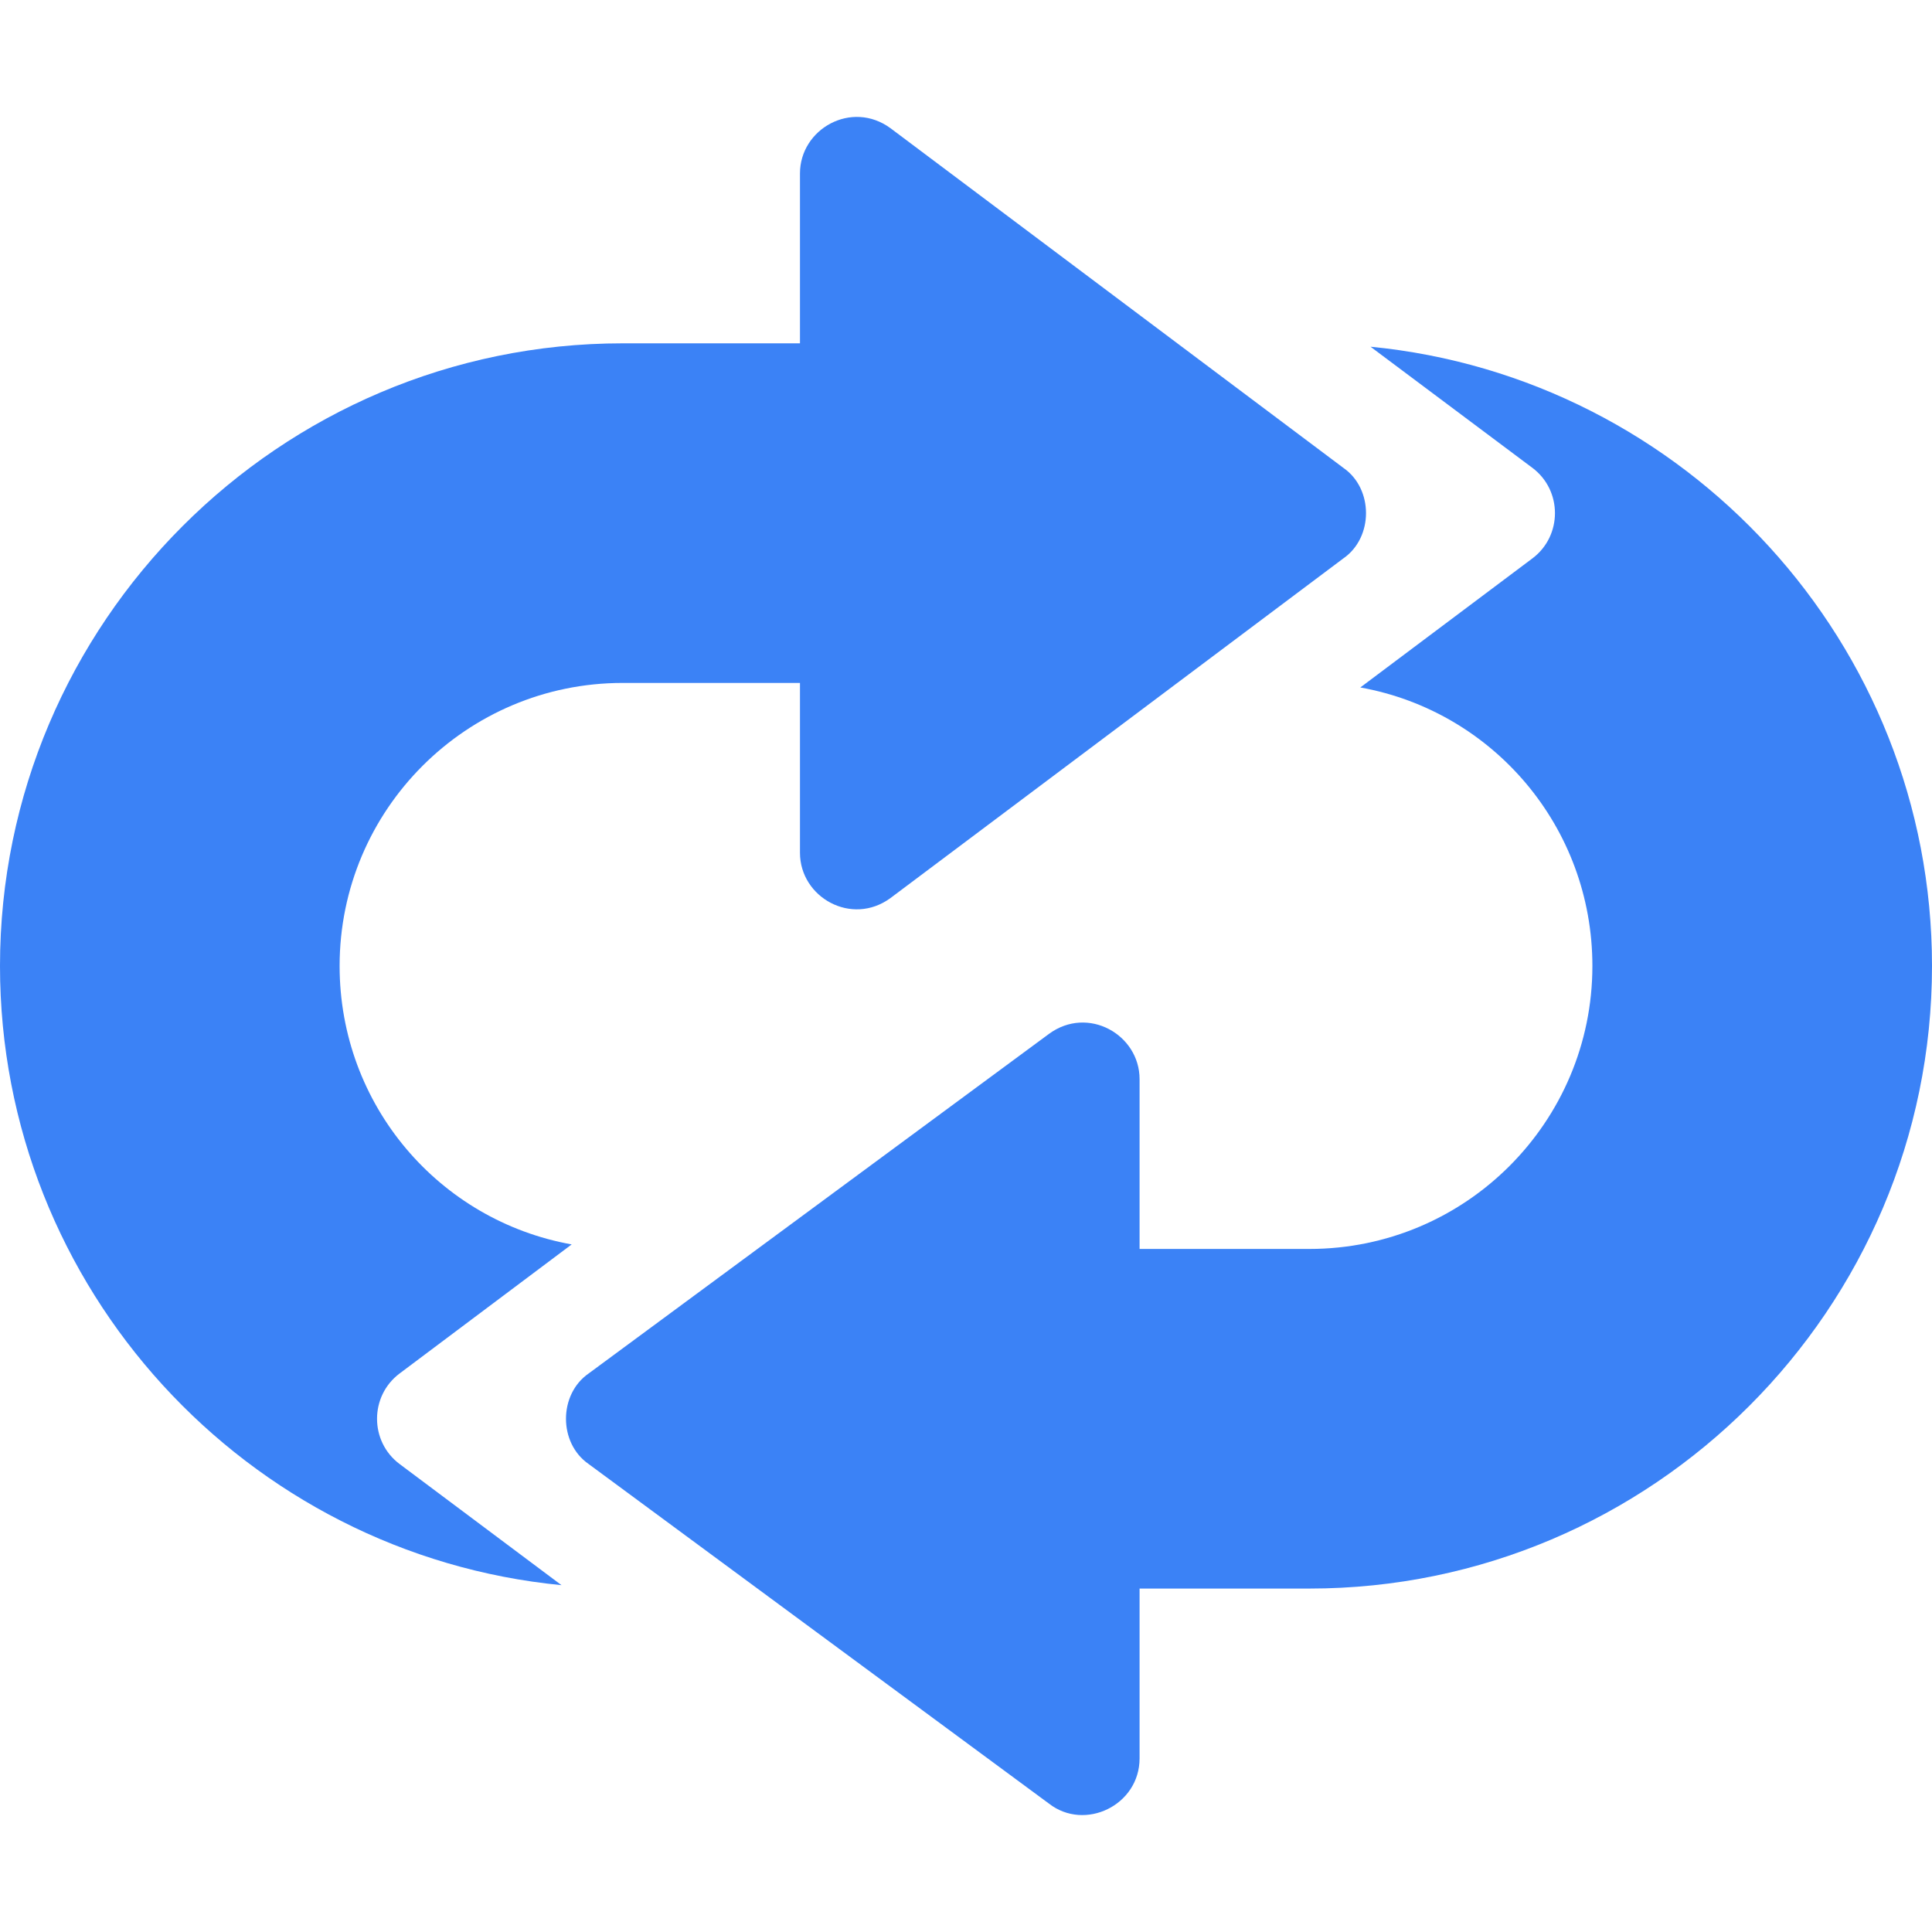
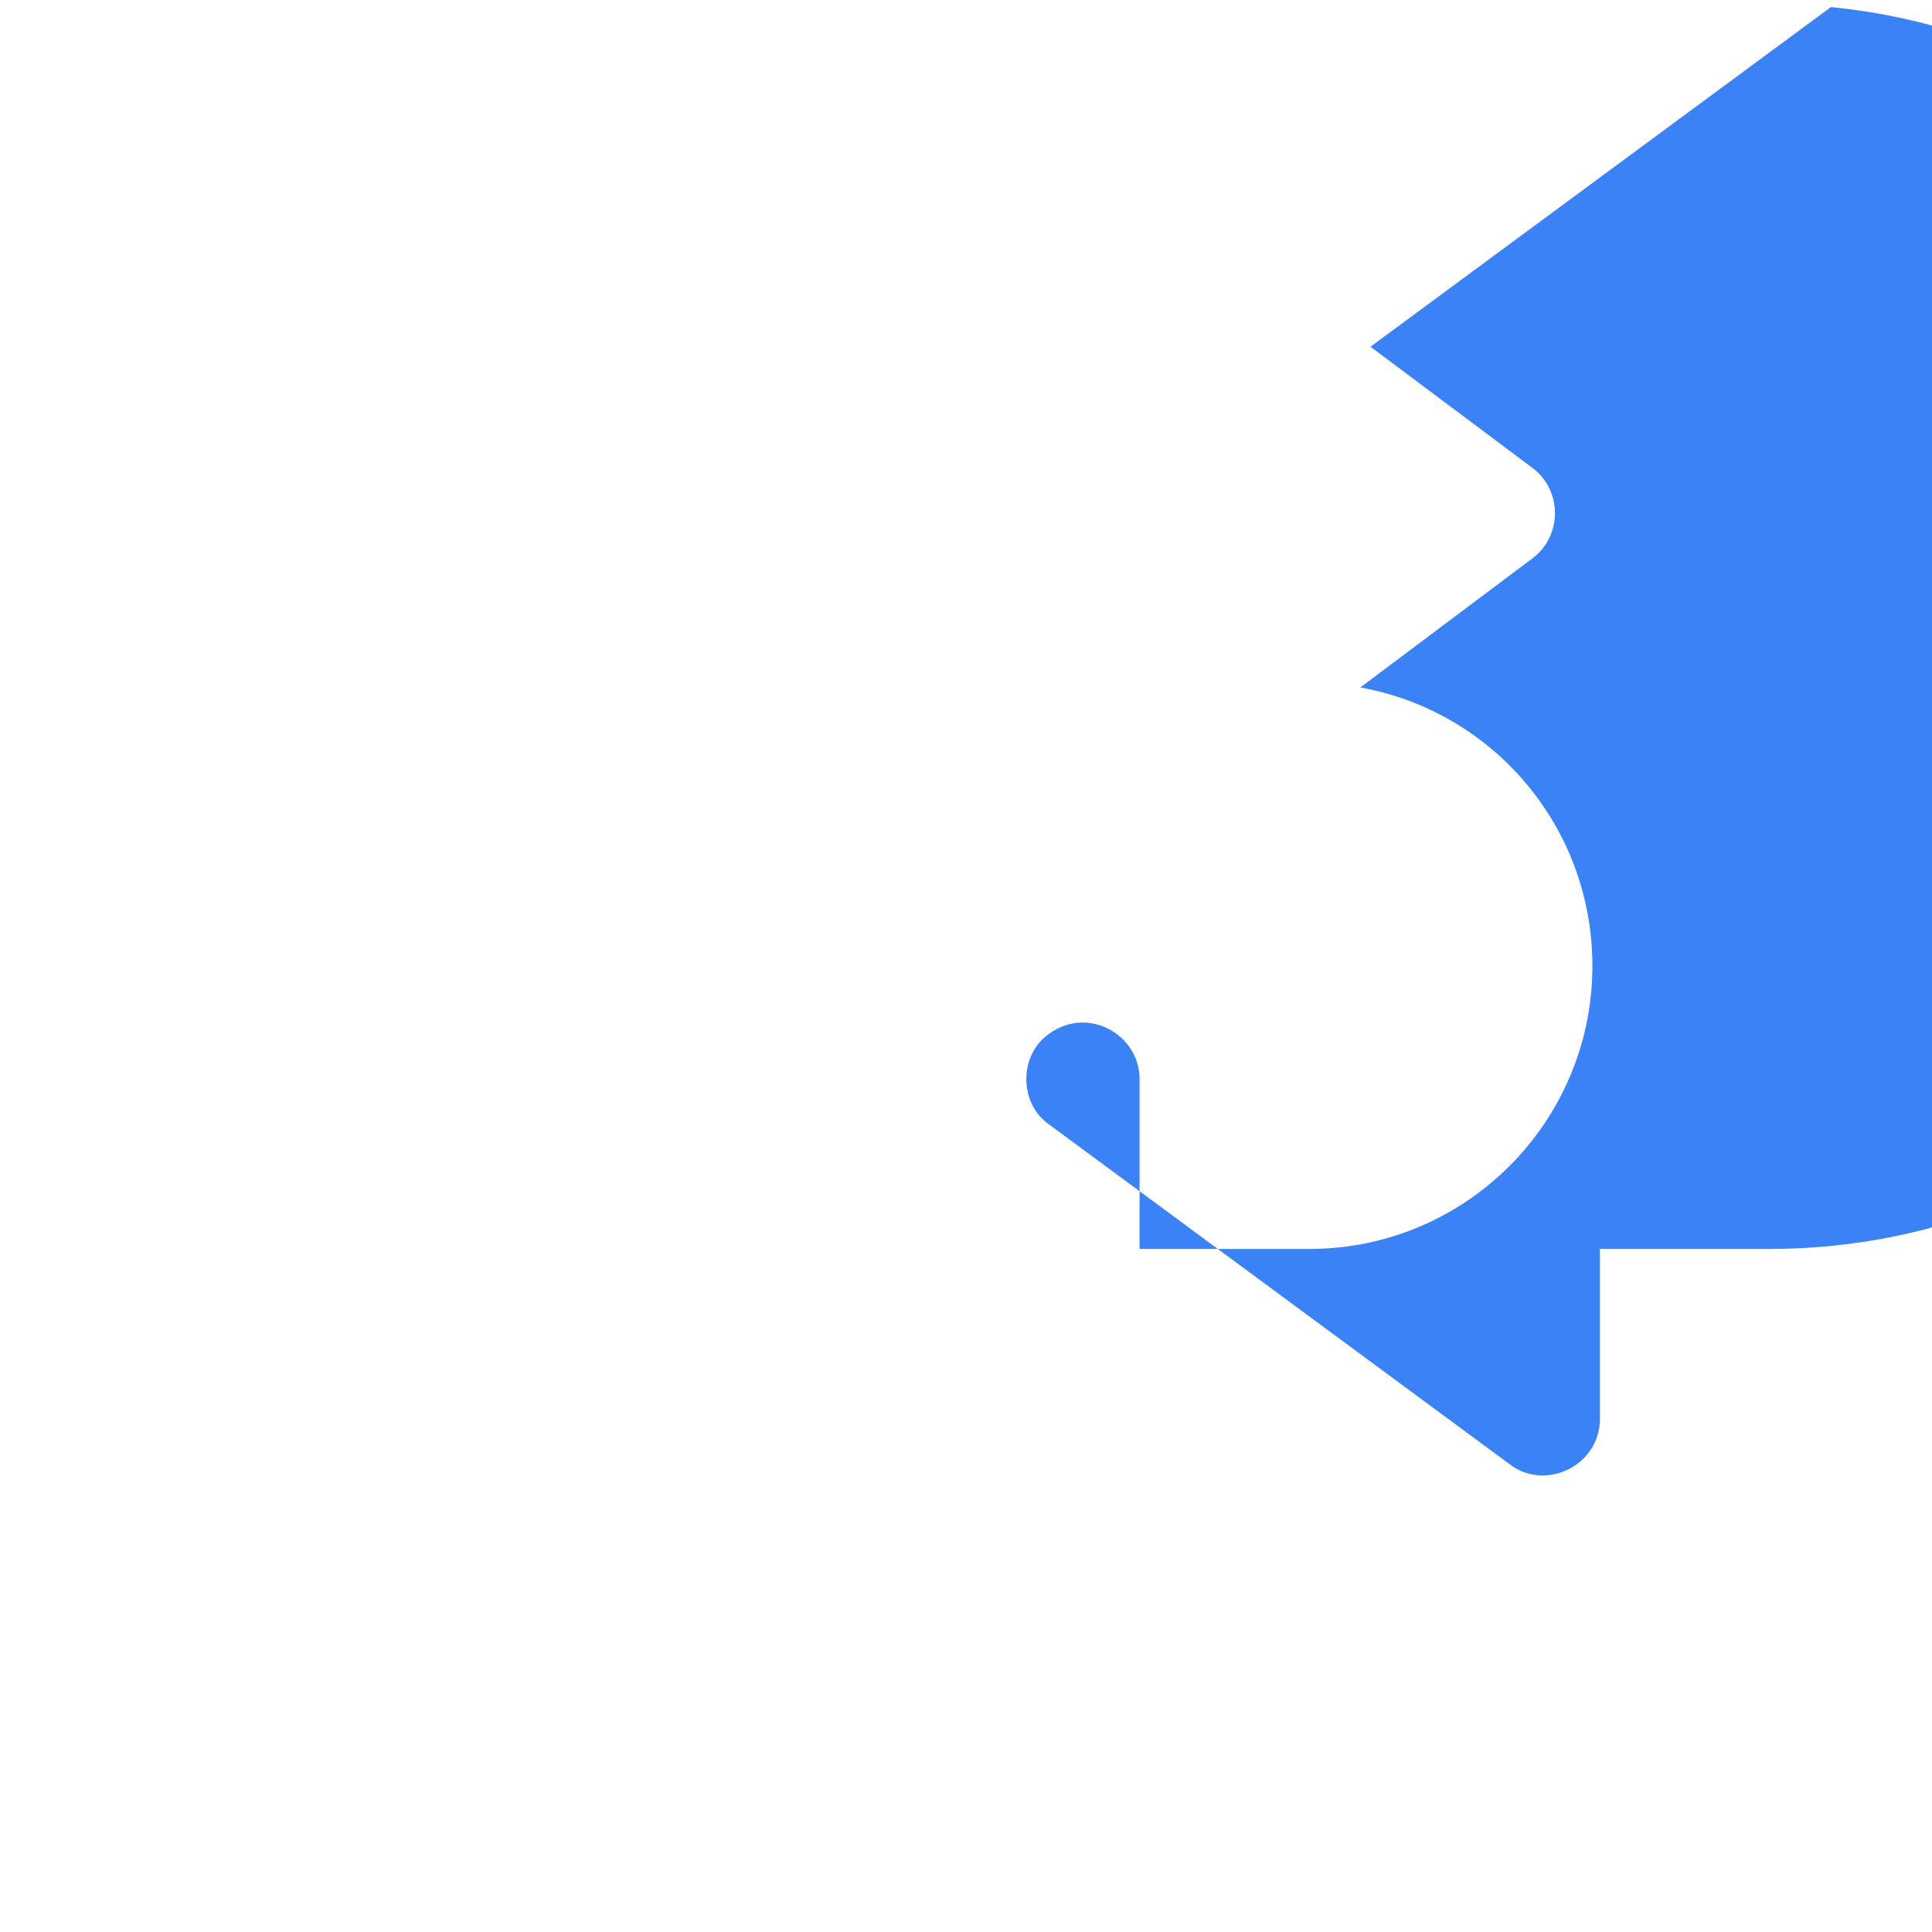
<svg xmlns="http://www.w3.org/2000/svg" width="512" height="512" x="0" y="0" viewBox="0 0 512 512" style="enable-background:new 0 0 512 512" xml:space="preserve" class="">
  <g>
-     <path d="m356 123.984-120-90c-10.291-7.547-24 .149-24 12.001v45h-47c-90.901 0-165 74.099-165 165 0 85.499 65.4 156 148.801 164.099l-42.9-32.1c-7.984-5.983-7.964-18.028 0-24l45.599-34.2c-35.1-6.299-61.5-36.9-61.5-73.799 0-41.4 33.6-75 75-75h47v45c0 11.841 13.705 19.553 24 11.999l120-90c8.001-5.537 8.018-18.447 0-24z" fill="#3b82f6" opacity="1" data-original="#000000" />
-     <path d="m363.199 91.884 42.9 32.1c7.984 5.987 7.966 18.03 0 24l-45.599 34.2c35.099 6.301 61.5 36.899 61.5 73.801 0 41.4-33.6 75-75 75h-45v-45c0-11.813-13.685-19.566-24-12.001l-122 90c-8.002 5.542-8.018 18.451 0 24l122 90c9.498 7.391 24 .446 24-11.999v-45h45c90.901 0 165-74.101 165-165 0-85.501-65.4-156-148.801-164.101z" fill="#3b82f6" opacity="1" data-original="#000000" />
+     <path d="m363.199 91.884 42.9 32.1c7.984 5.987 7.966 18.03 0 24l-45.599 34.2c35.099 6.301 61.5 36.899 61.5 73.801 0 41.4-33.6 75-75 75h-45v-45c0-11.813-13.685-19.566-24-12.001c-8.002 5.542-8.018 18.451 0 24l122 90c9.498 7.391 24 .446 24-11.999v-45h45c90.901 0 165-74.101 165-165 0-85.501-65.4-156-148.801-164.101z" fill="#3b82f6" opacity="1" data-original="#000000" />
  </g>
</svg>